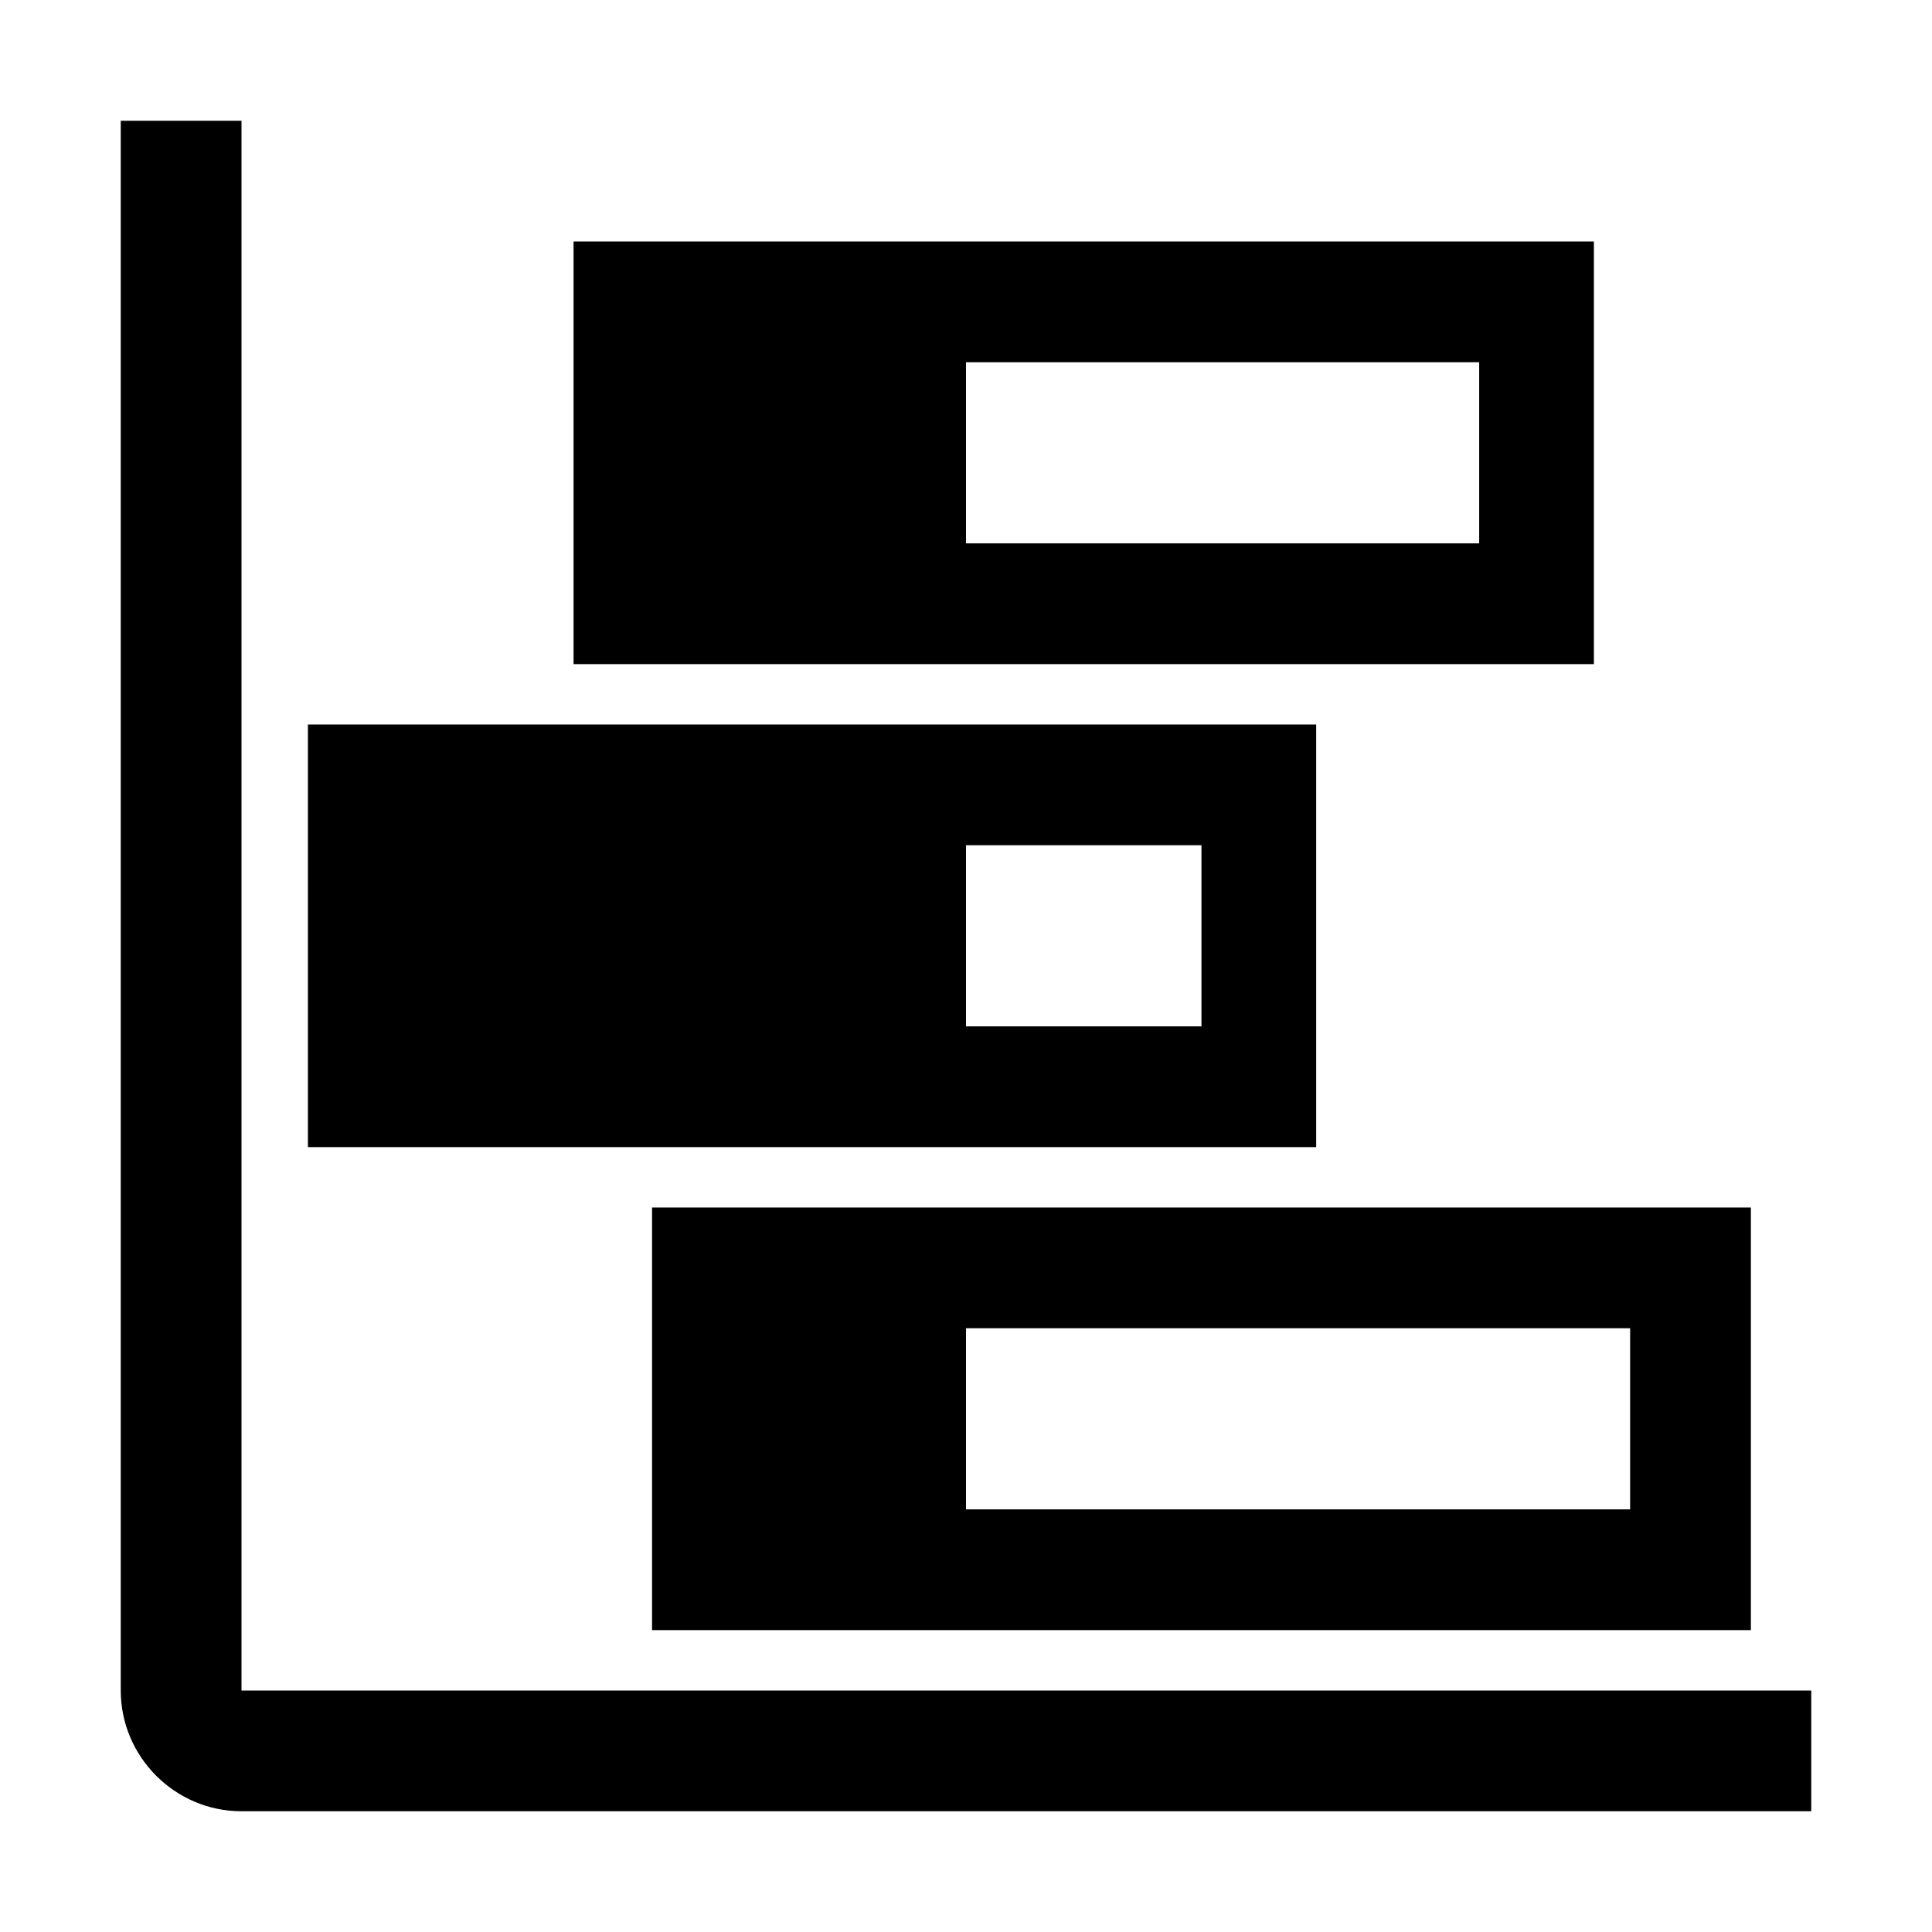
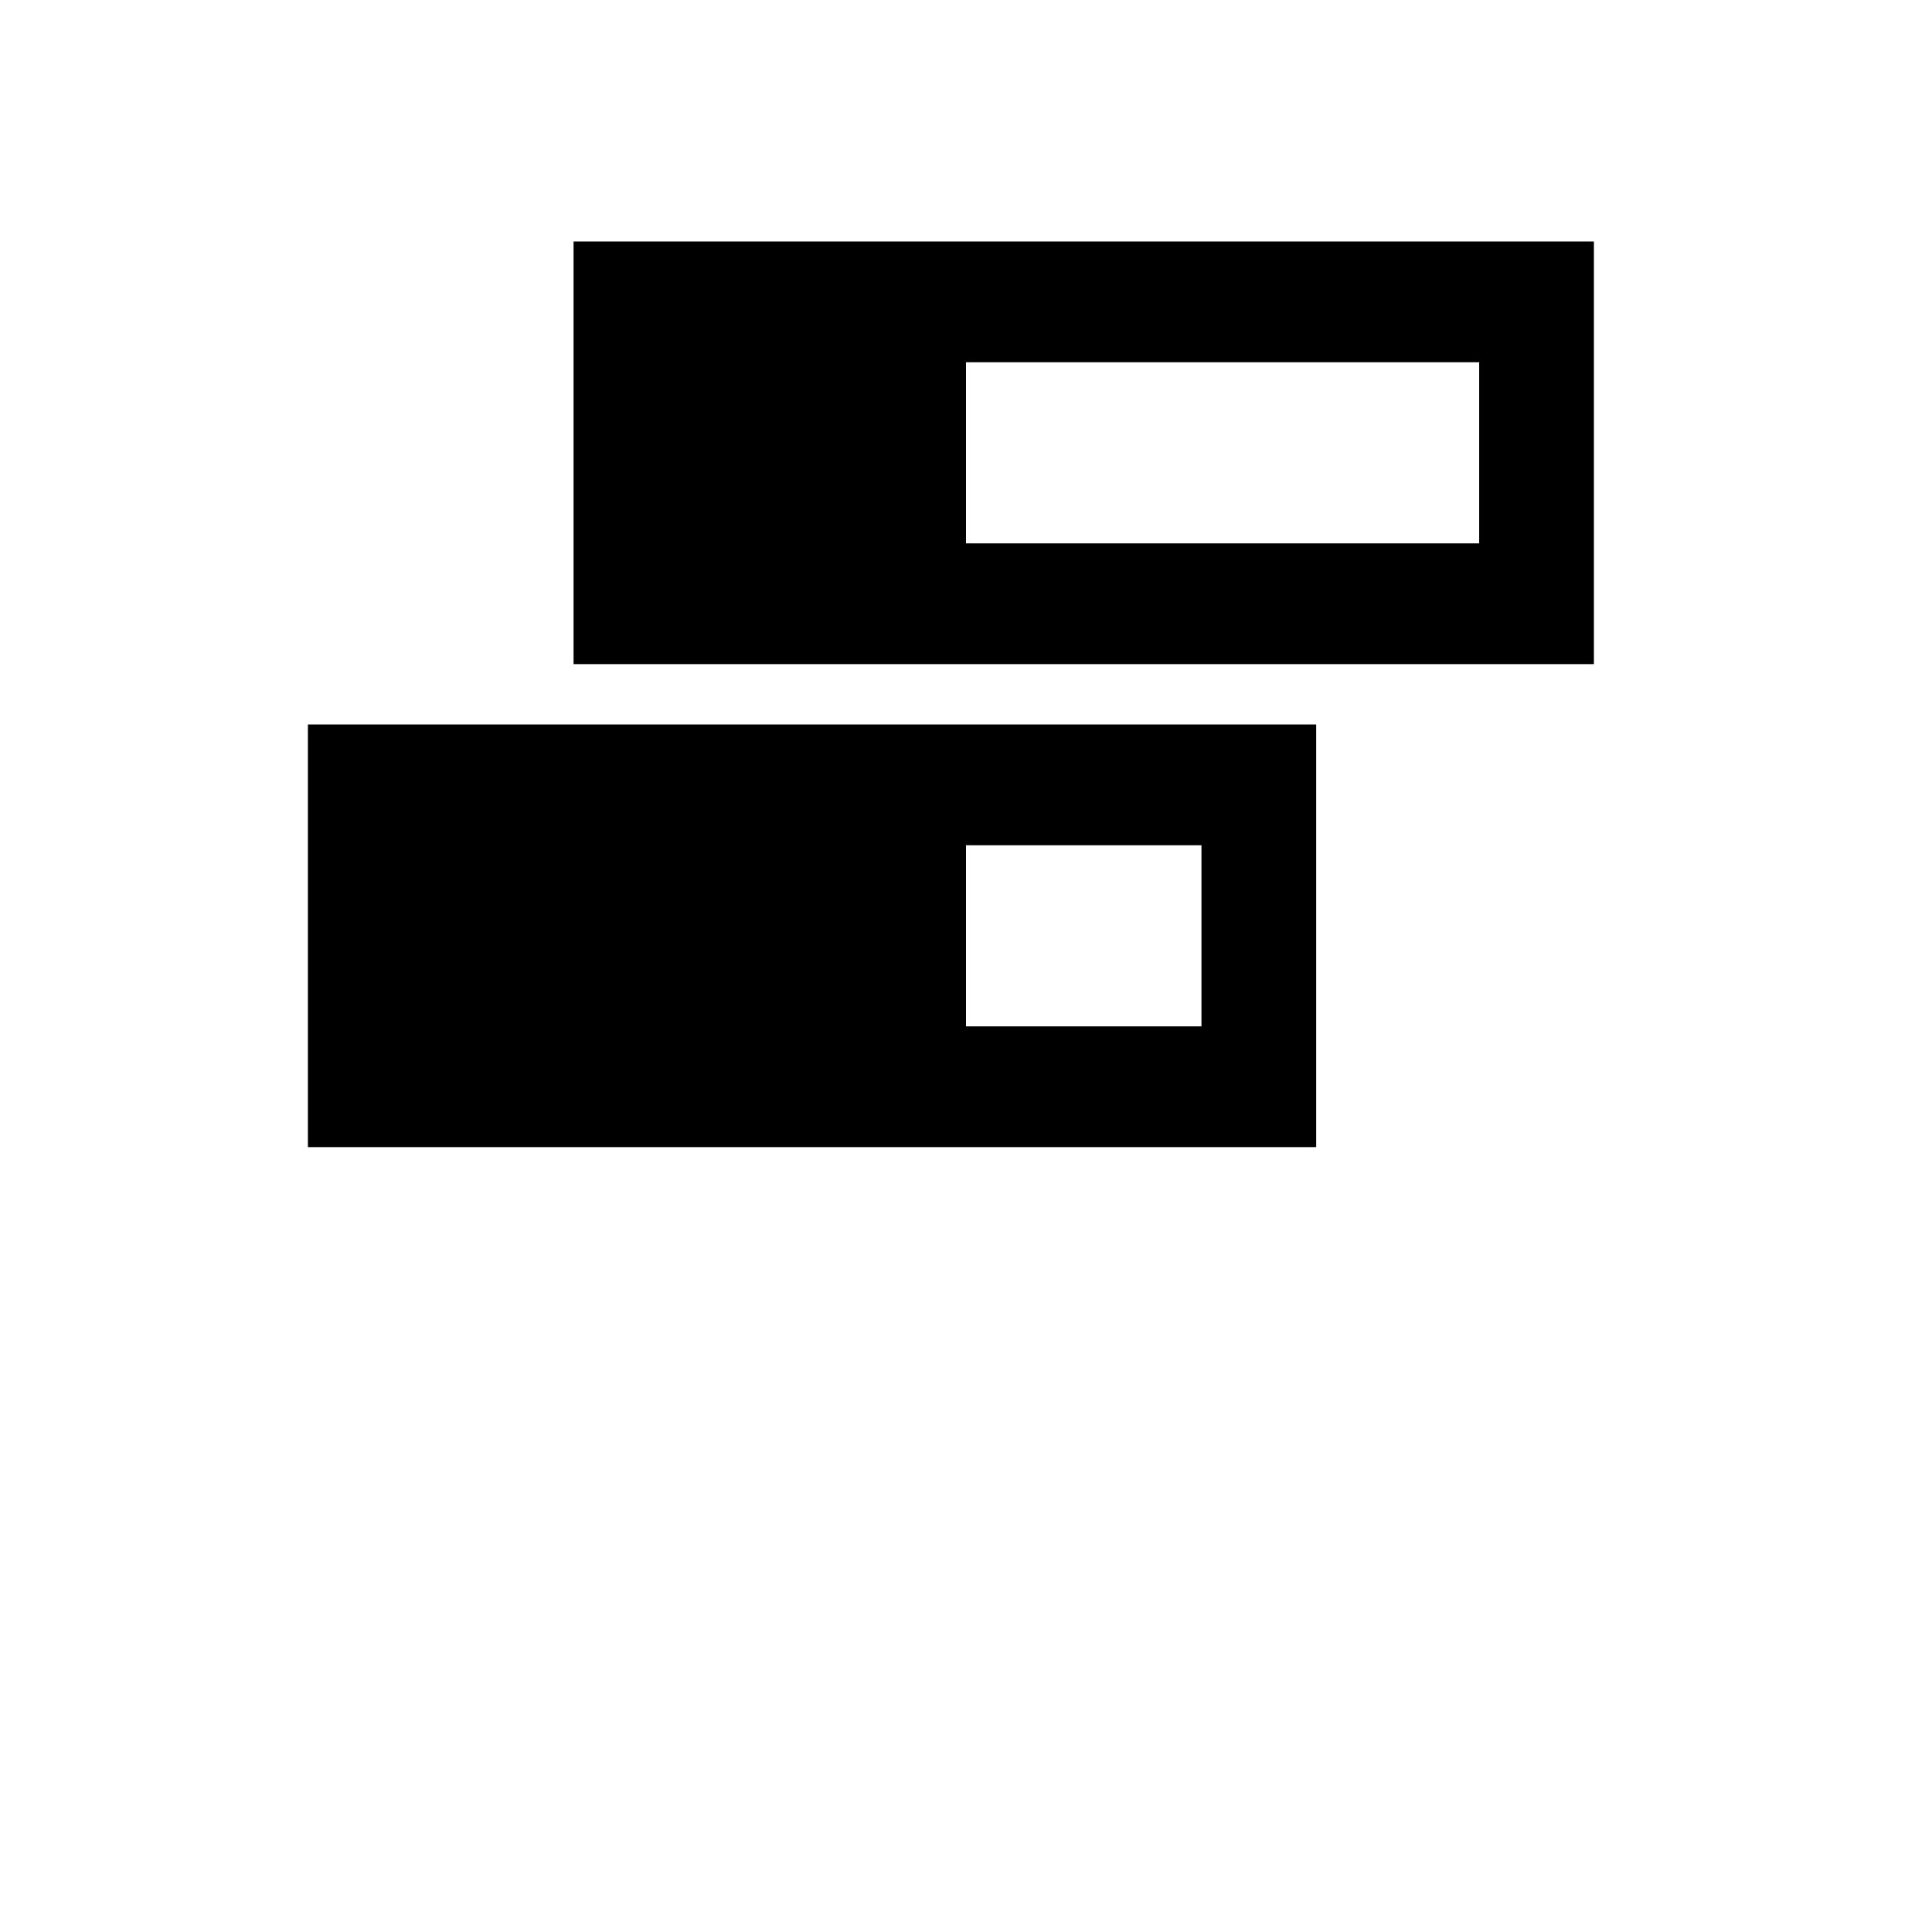
<svg xmlns="http://www.w3.org/2000/svg" style="enable-background:new 0 0 32 32" viewBox="0 0 32 32">
-   <path d="M29,20h-2H16h-5.2v2v3v2H16h11h2v-2v-3V20z M27,22v3H16v-3H27z" />
  <path d="M26.5,4h-2H11.5h-2v2v3v2h2h12.9h2V9V6V4z M24.5,6v3H16V6H24.5z" />
  <path d="M21.9,12h-2H7.1h-2v2v3v2h2h12.7h2v-2v-3V12z M19.9,14v3H16v-3H19.9z" />
-   <path d="M4,5v2l0,0v4l0,0v2l0,0v4l0,0v2l0,0v4l0,0v2l0,0v3h26v2H4c-1.1,0-2-0.9-2-2V2h2V5L4,5z" />
</svg>